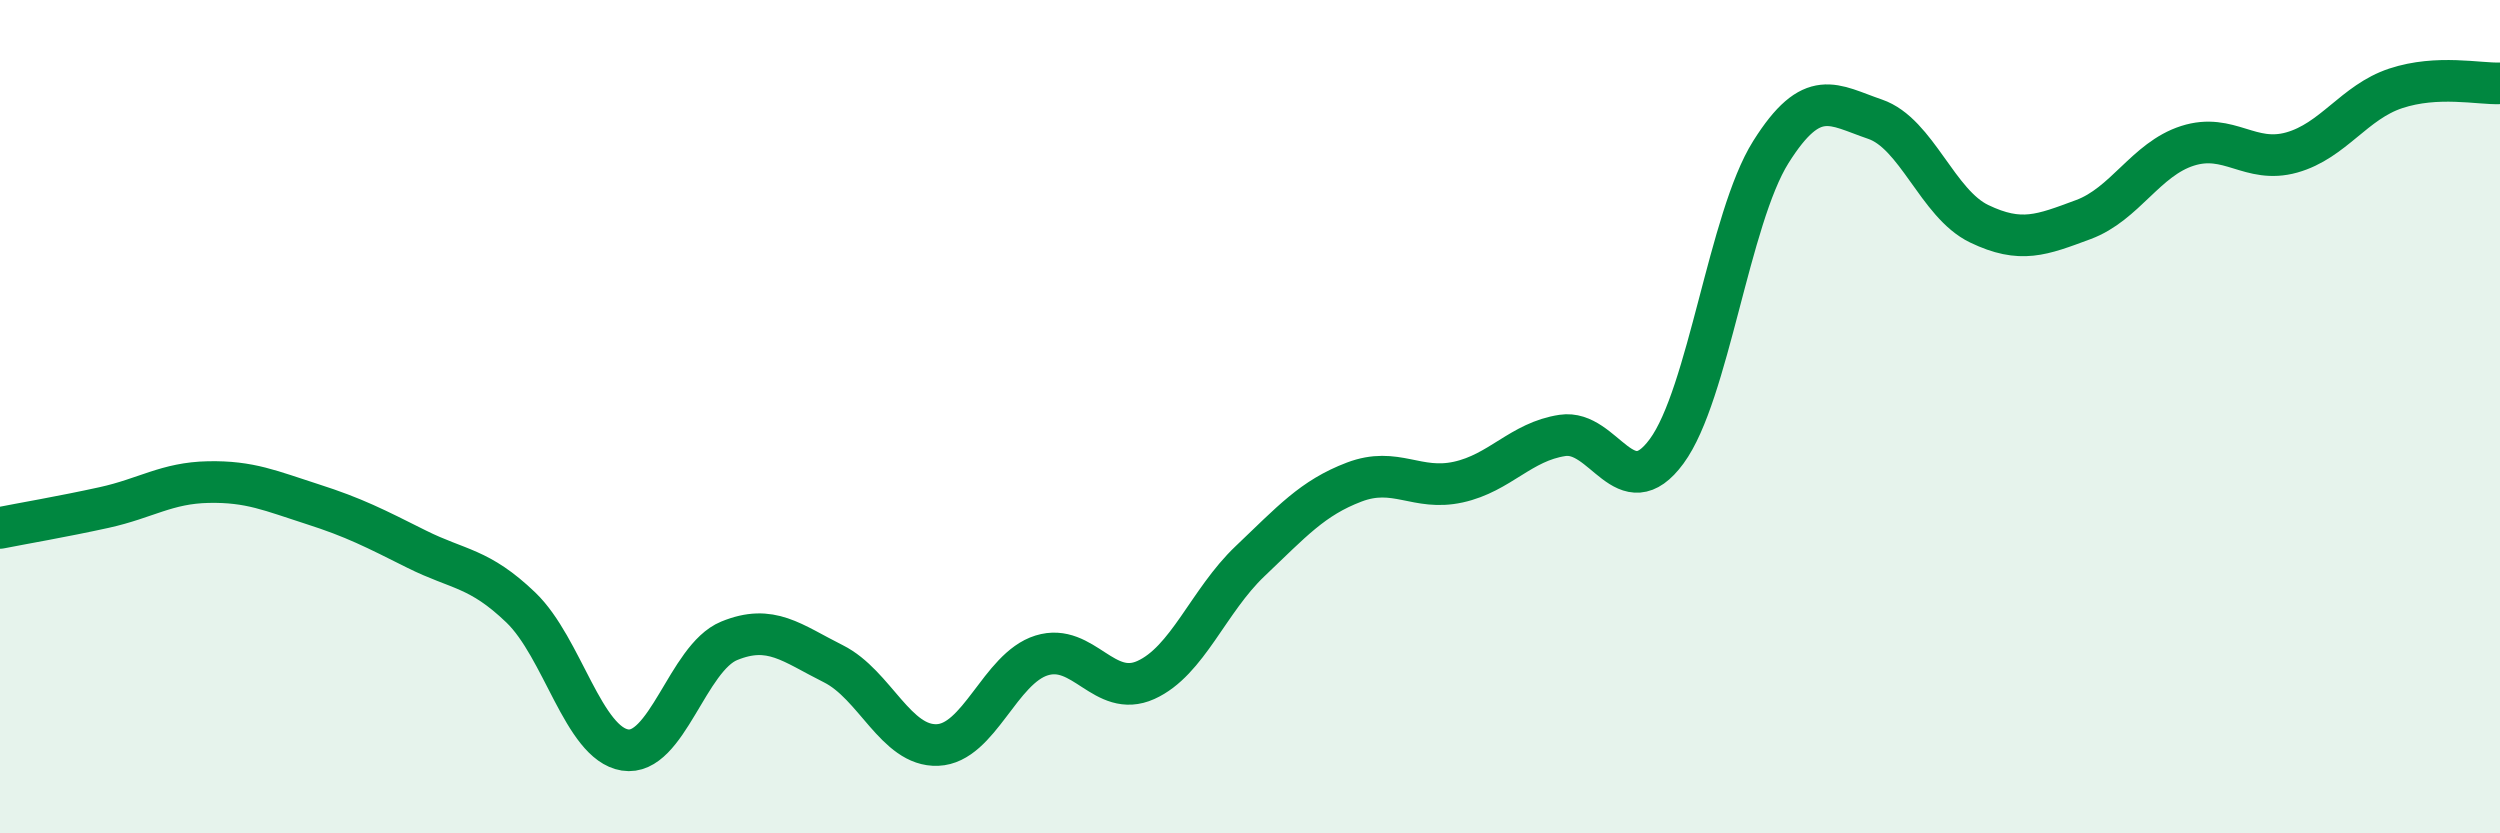
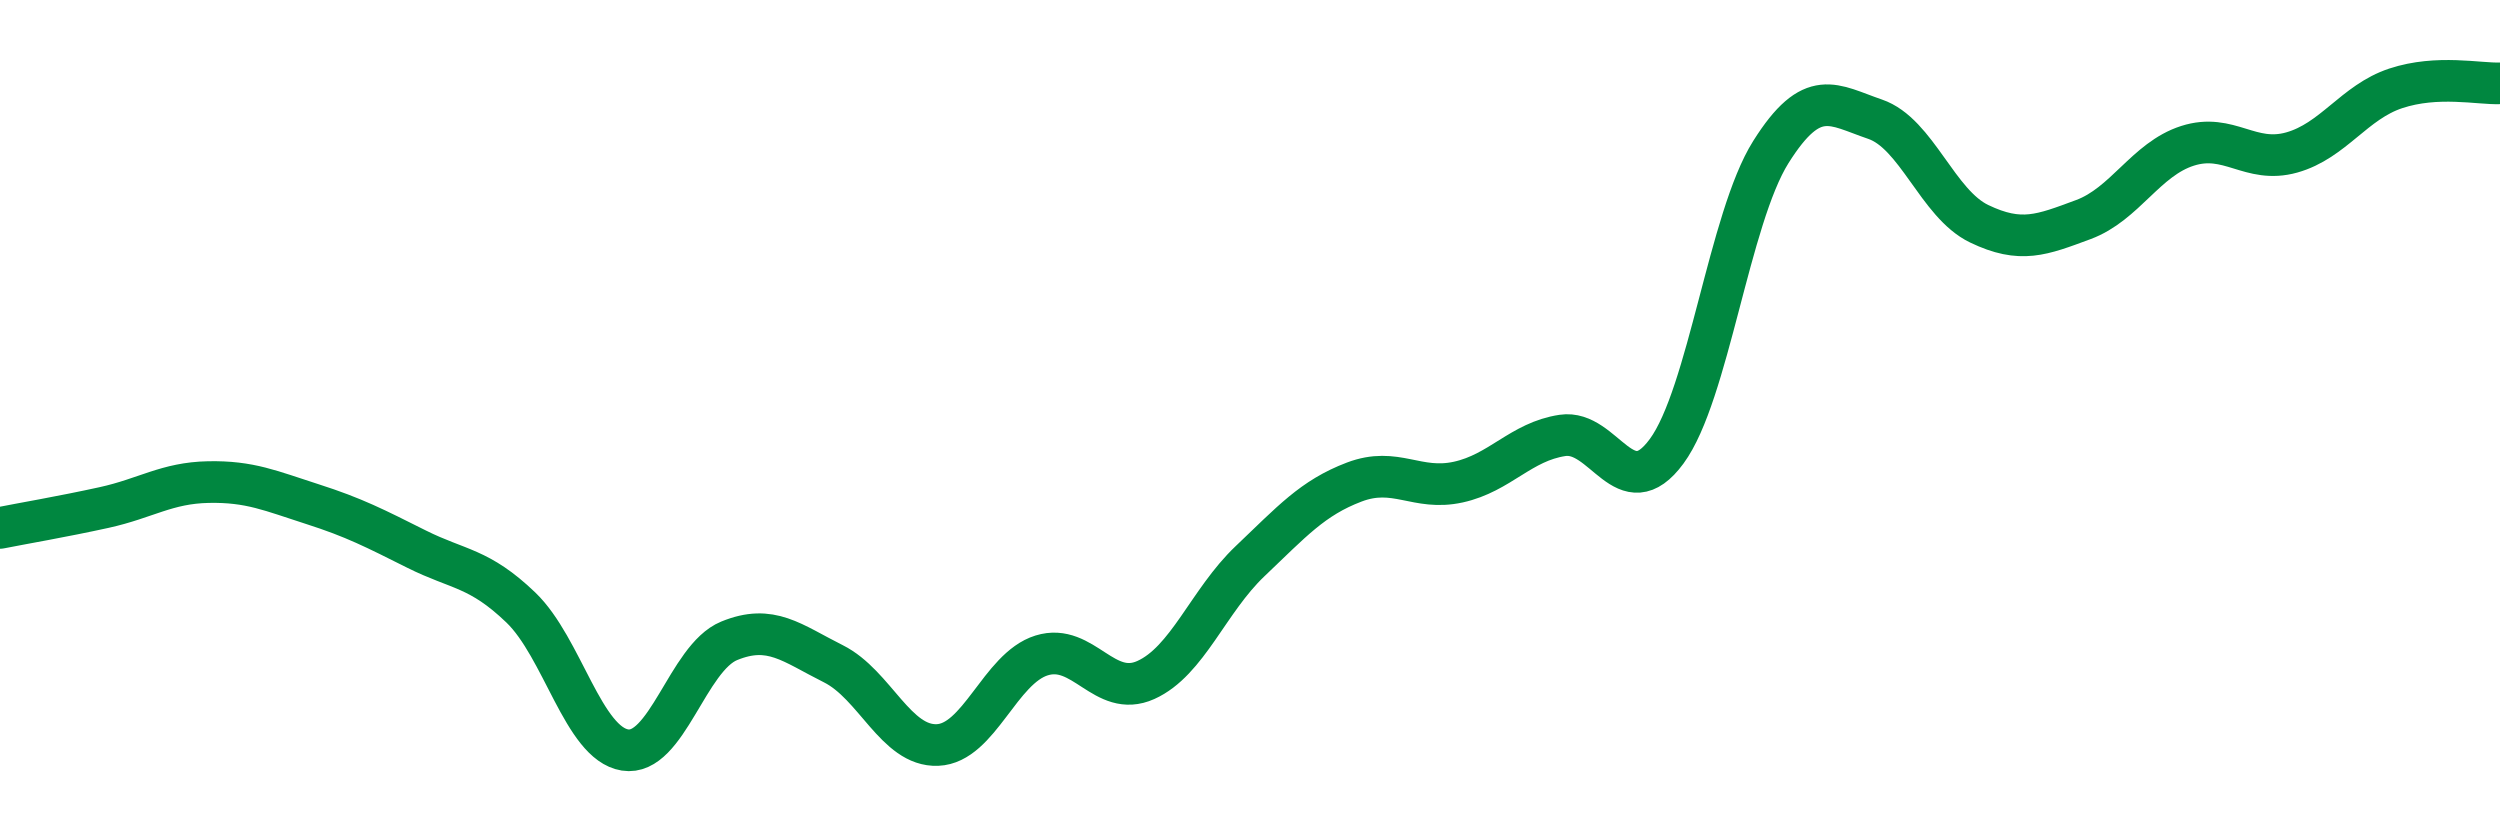
<svg xmlns="http://www.w3.org/2000/svg" width="60" height="20" viewBox="0 0 60 20">
-   <path d="M 0,12.67 C 0.5,12.57 1.5,12.4 2.5,12.18 C 3.5,11.96 4,11.59 5,11.57 C 6,11.55 6.5,11.78 7.5,12.1 C 8.5,12.42 9,12.68 10,13.18 C 11,13.68 11.5,13.62 12.5,14.58 C 13.5,15.54 14,17.84 15,18 C 16,18.16 16.5,15.79 17.5,15.38 C 18.5,14.97 19,15.43 20,15.93 C 21,16.43 21.5,17.92 22.5,17.88 C 23.5,17.84 24,16.04 25,15.73 C 26,15.42 26.5,16.77 27.5,16.32 C 28.5,15.87 29,14.42 30,13.47 C 31,12.52 31.5,11.95 32.5,11.57 C 33.5,11.19 34,11.79 35,11.57 C 36,11.35 36.5,10.6 37.5,10.45 C 38.5,10.3 39,12.19 40,10.83 C 41,9.47 41.5,5.24 42.5,3.65 C 43.5,2.06 44,2.52 45,2.86 C 46,3.2 46.5,4.89 47.5,5.37 C 48.5,5.85 49,5.64 50,5.27 C 51,4.9 51.5,3.82 52.5,3.5 C 53.5,3.18 54,3.94 55,3.66 C 56,3.38 56.5,2.45 57.5,2.12 C 58.5,1.79 59.5,2.02 60,2L60 20L0 20Z" fill="#008740" opacity="0.1" stroke-linecap="round" stroke-linejoin="round" />
  <path d="M 0,12.67 C 0.5,12.57 1.5,12.4 2.5,12.18 C 3.5,11.96 4,11.59 5,11.57 C 6,11.55 6.5,11.78 7.5,12.1 C 8.5,12.42 9,12.68 10,13.18 C 11,13.68 11.5,13.62 12.5,14.58 C 13.5,15.54 14,17.84 15,18 C 16,18.16 16.5,15.79 17.5,15.38 C 18.5,14.97 19,15.43 20,15.93 C 21,16.43 21.5,17.92 22.5,17.88 C 23.5,17.84 24,16.04 25,15.73 C 26,15.42 26.5,16.77 27.5,16.32 C 28.5,15.87 29,14.42 30,13.47 C 31,12.52 31.5,11.95 32.5,11.57 C 33.5,11.19 34,11.79 35,11.57 C 36,11.35 36.5,10.6 37.5,10.45 C 38.5,10.3 39,12.19 40,10.83 C 41,9.47 41.5,5.24 42.5,3.65 C 43.5,2.06 44,2.52 45,2.86 C 46,3.2 46.5,4.89 47.5,5.37 C 48.5,5.85 49,5.64 50,5.27 C 51,4.9 51.5,3.82 52.5,3.5 C 53.5,3.18 54,3.94 55,3.66 C 56,3.38 56.5,2.45 57.5,2.12 C 58.5,1.79 59.5,2.02 60,2" stroke="#008740" stroke-width="1" fill="none" stroke-linecap="round" stroke-linejoin="round" />
</svg>